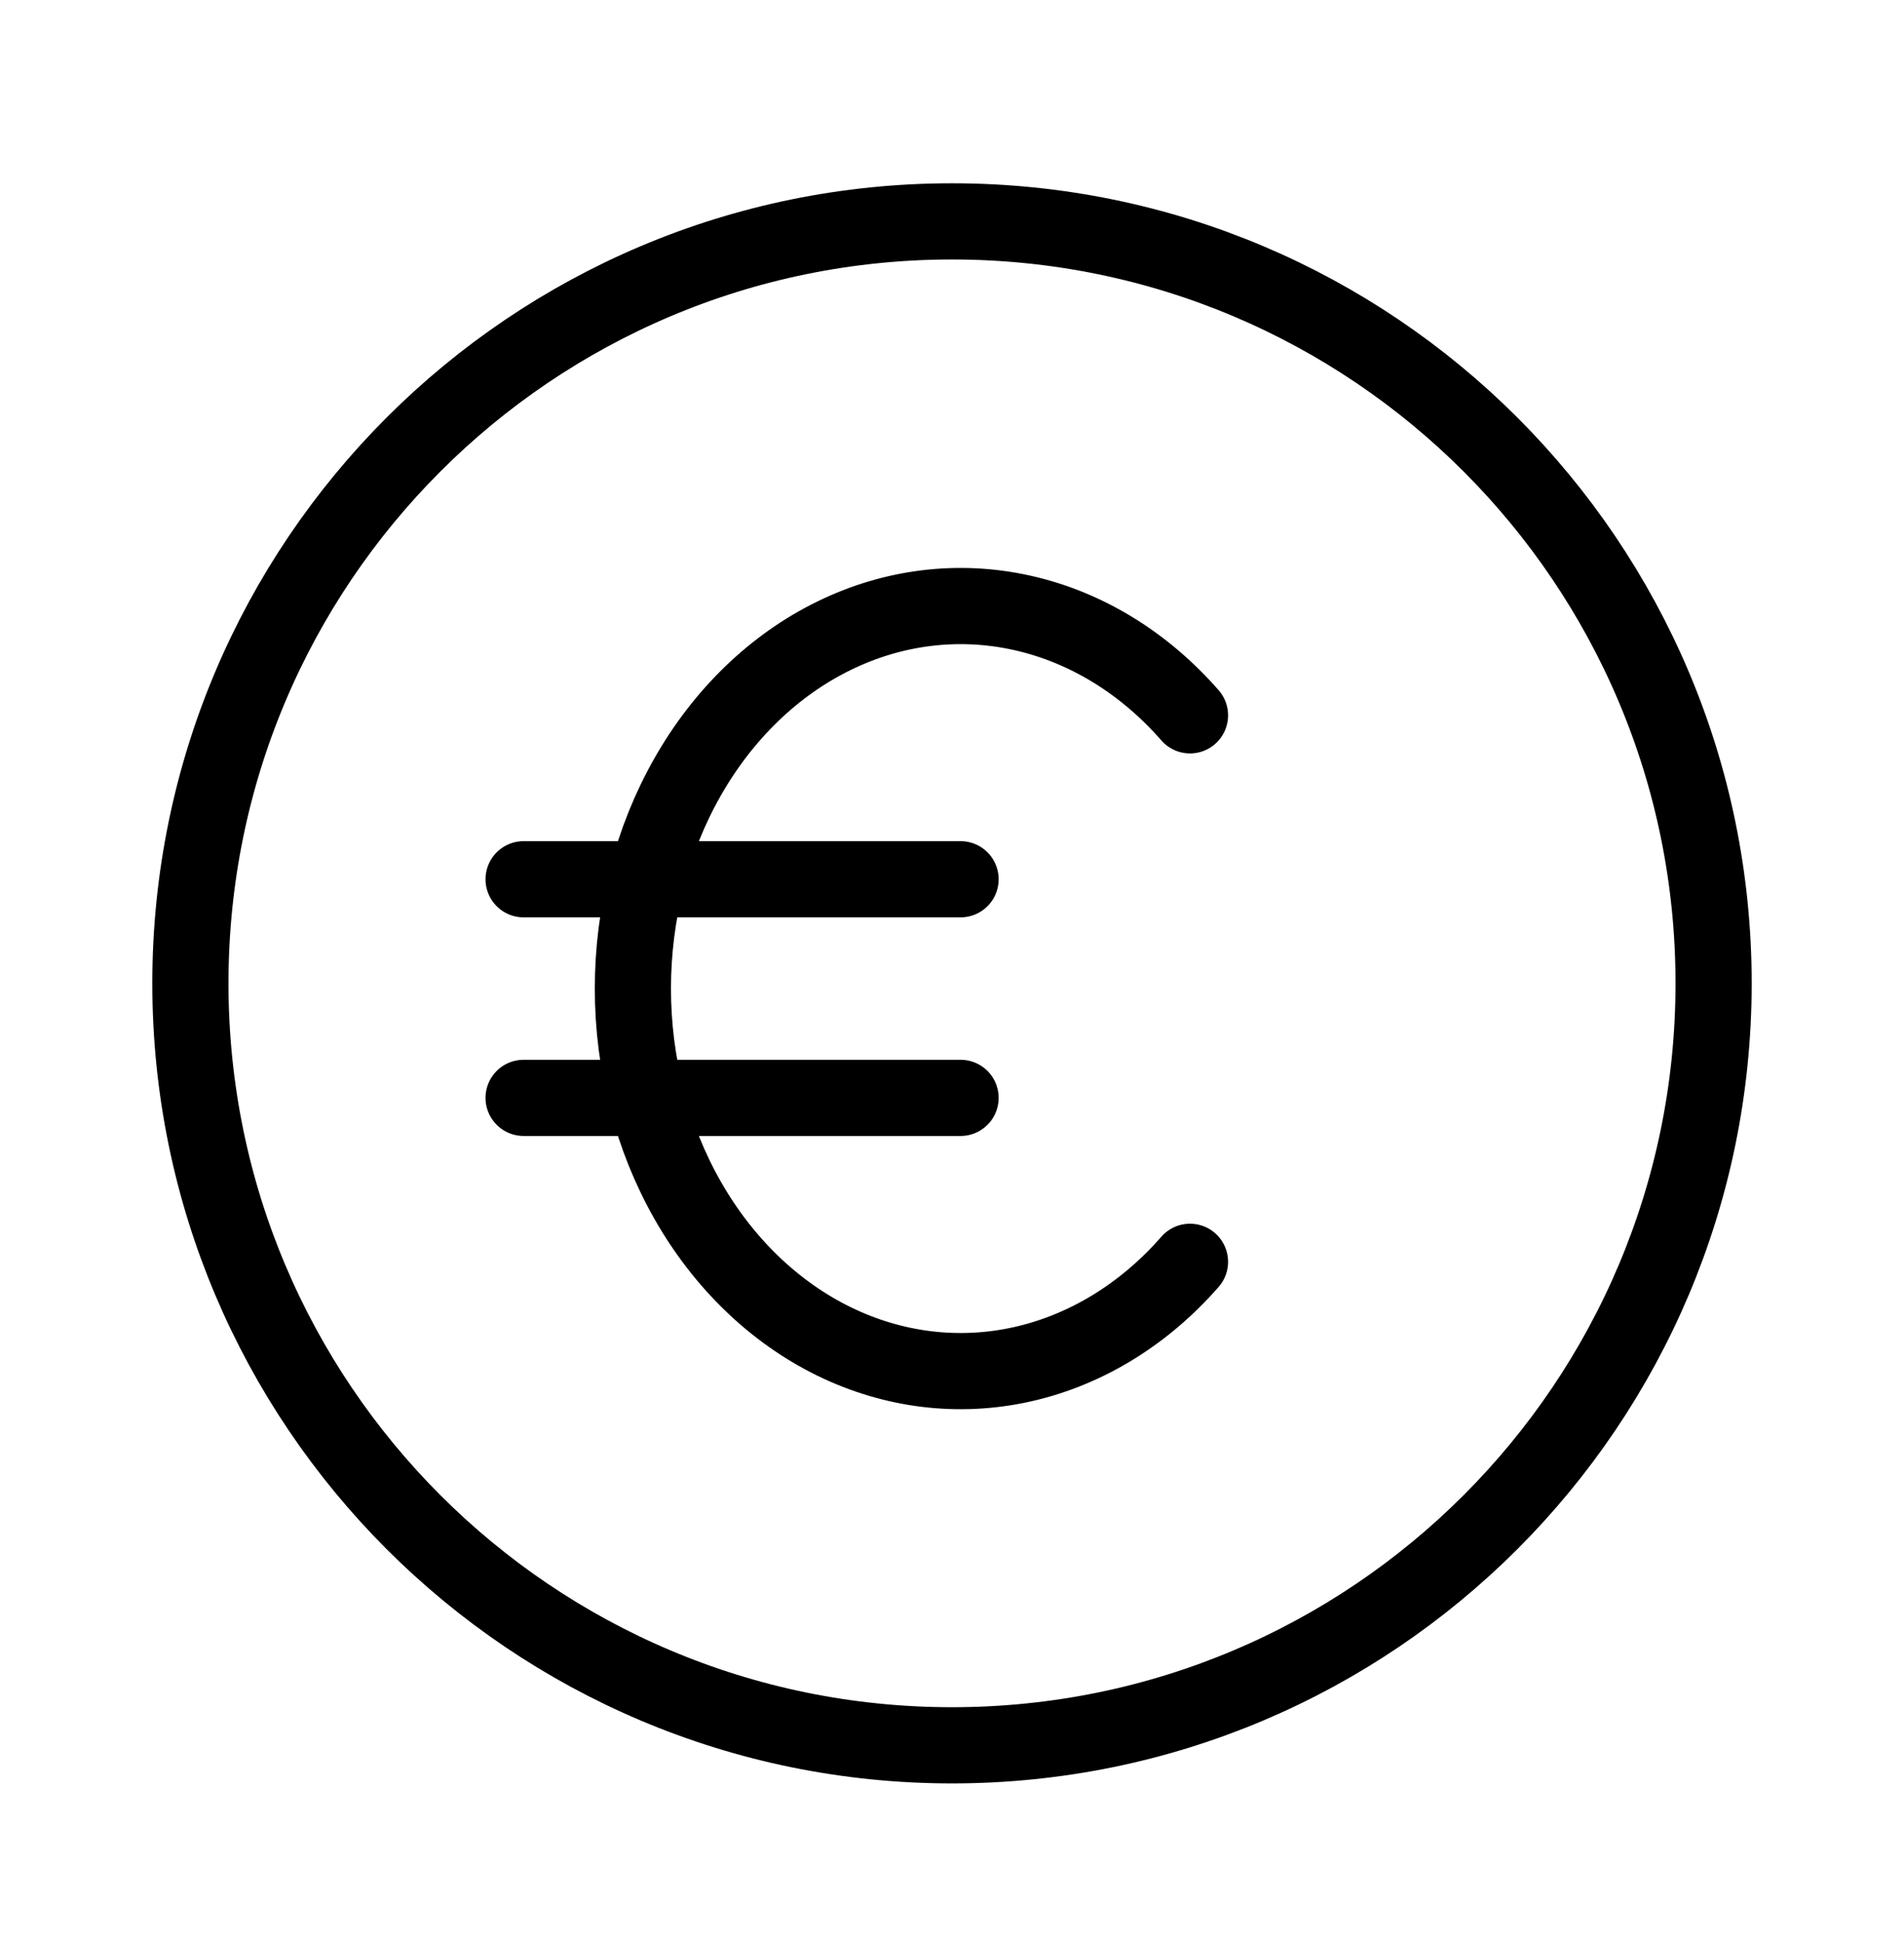
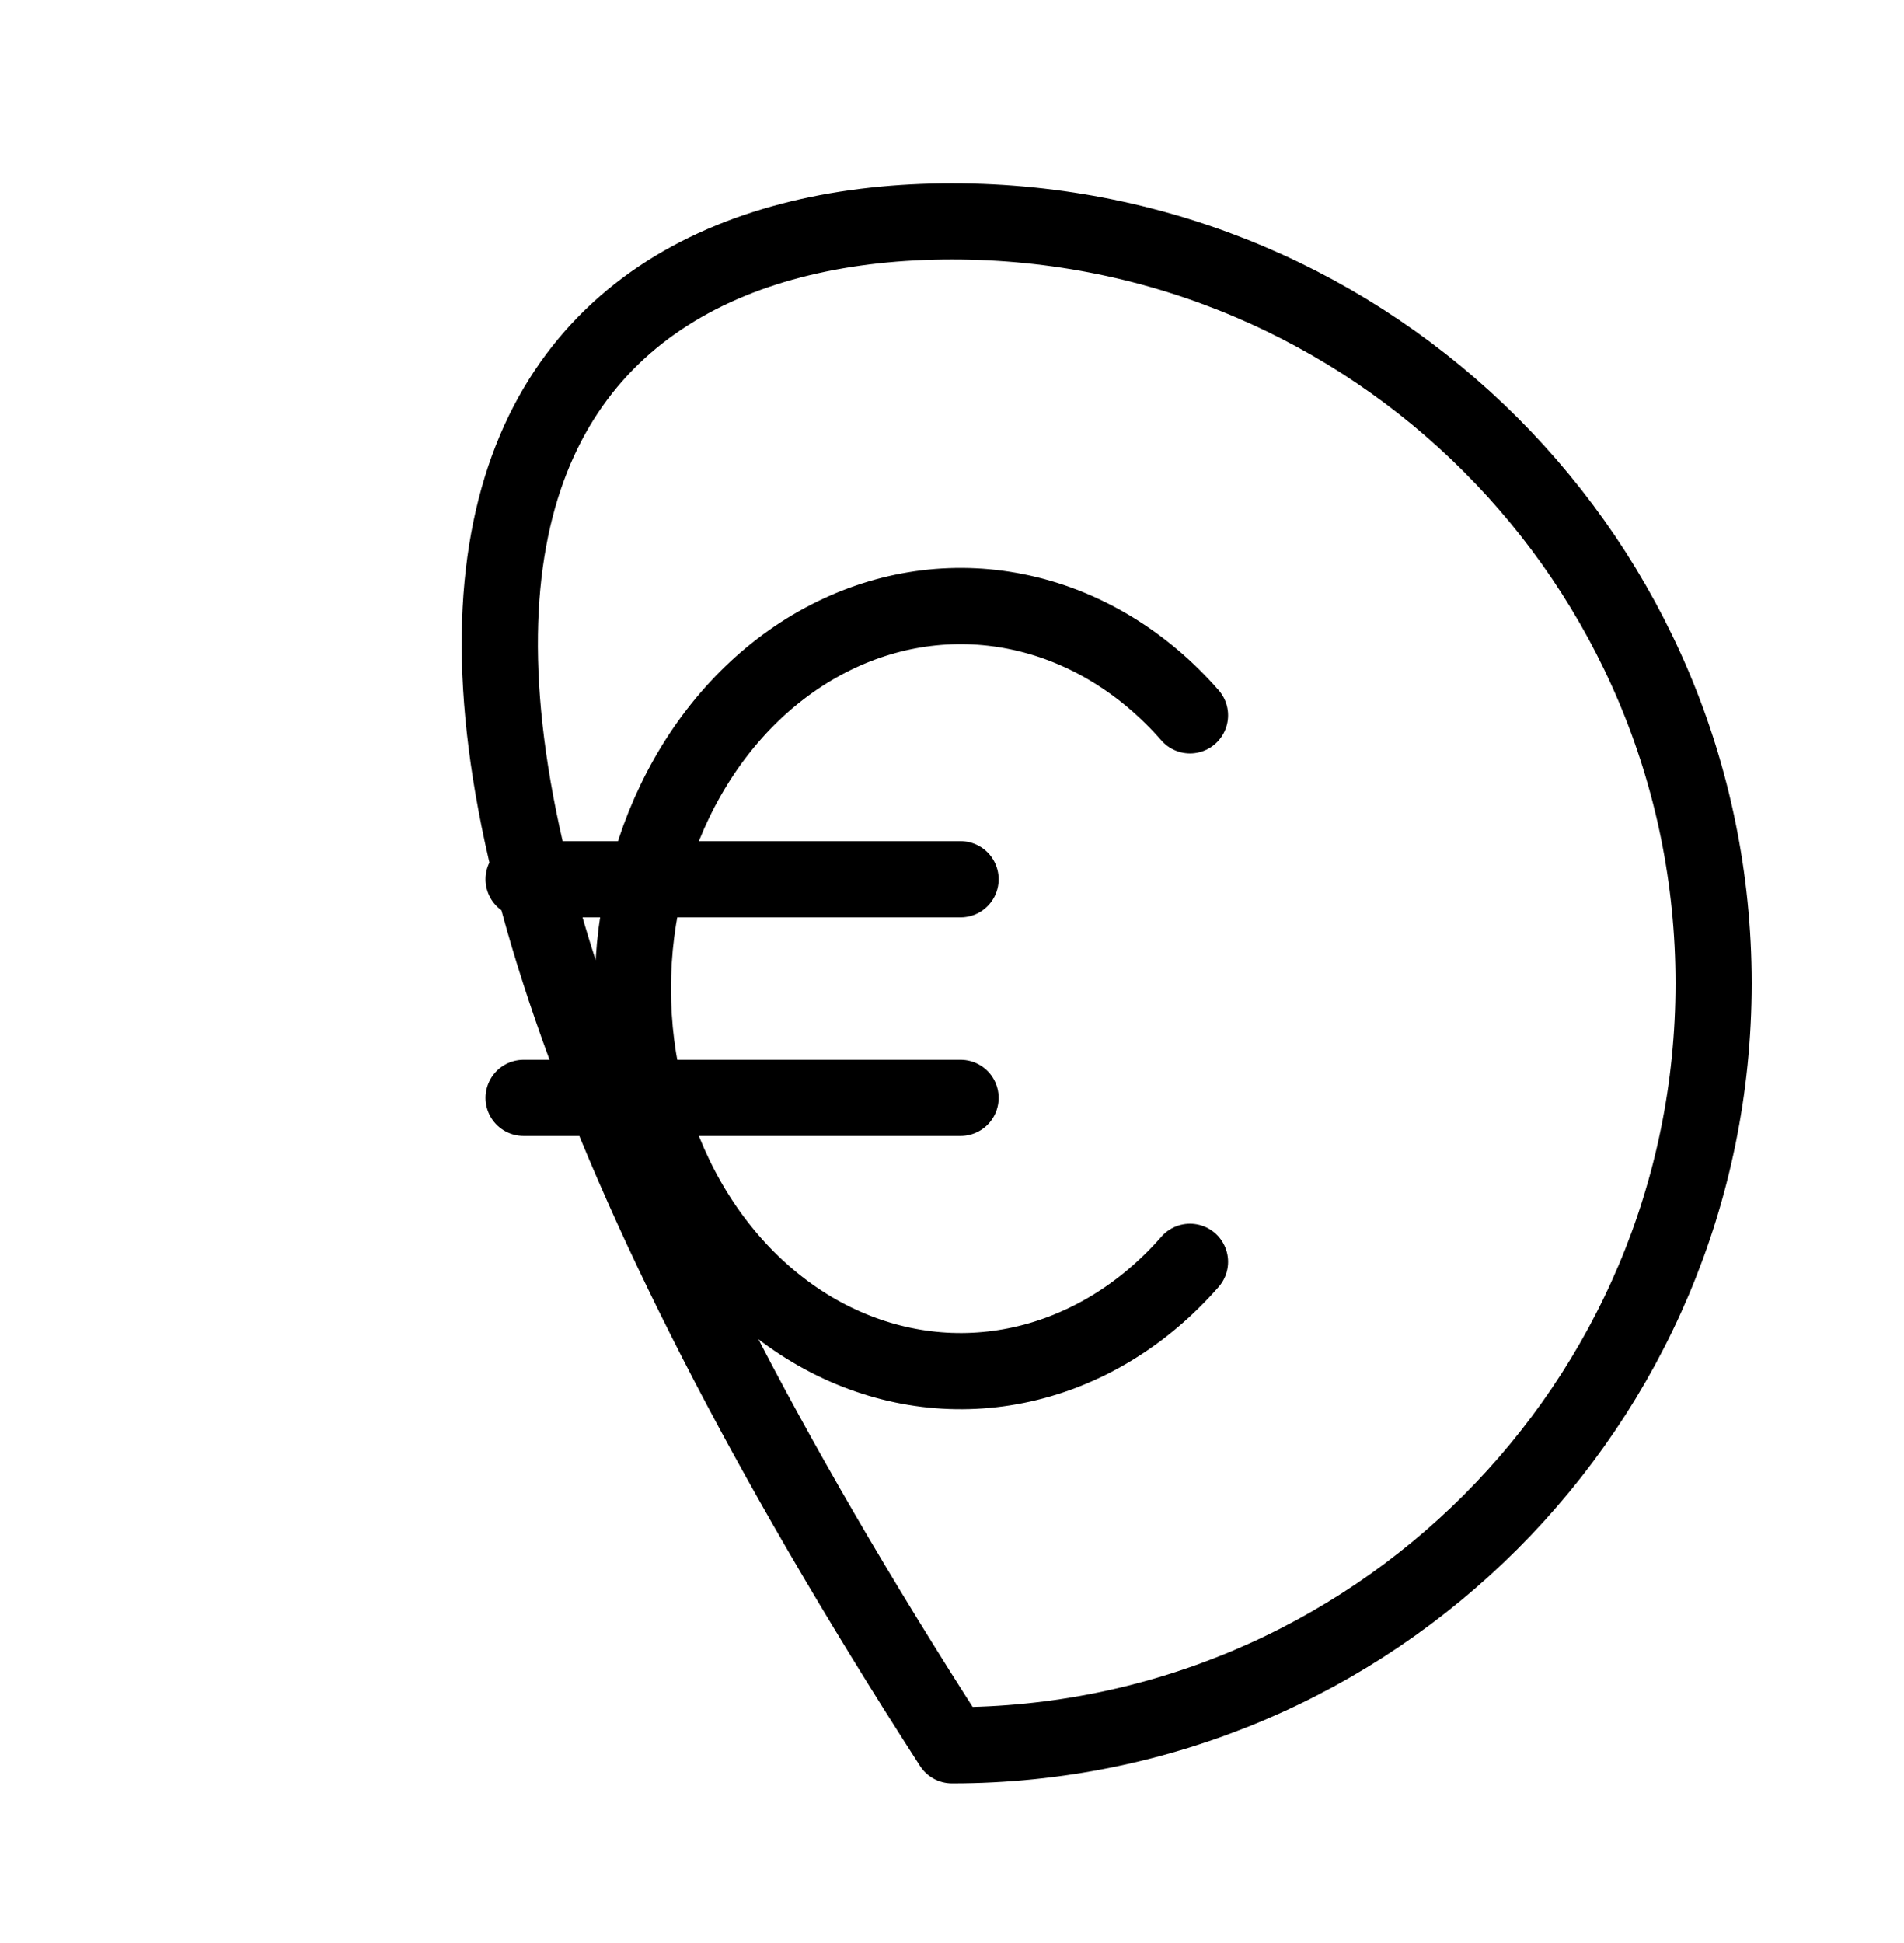
<svg xmlns="http://www.w3.org/2000/svg" fill="none" viewBox="0 0 50 51" height="51" width="50">
-   <path stroke-linejoin="round" stroke-linecap="round" stroke-width="2" stroke="black" d="M31.25 18.776C30.04 17.392 28.506 16.456 26.841 16.086C25.176 15.715 23.455 15.925 21.892 16.692C20.33 17.457 18.996 18.744 18.058 20.391C17.12 22.038 16.62 23.971 16.62 25.948C16.62 27.926 17.12 29.859 18.058 31.506C18.996 33.152 20.33 34.439 21.892 35.205C23.455 35.971 25.176 36.182 26.841 35.811C28.506 35.44 30.04 34.504 31.25 33.12M25.225 23.079H13.75M13.75 28.817H25.225M45 25.811C45 36.857 36.046 45.811 25 45.811C13.954 45.811 5 36.857 5 25.811C5 14.765 13.954 5.811 25 5.811C36.046 5.811 45 14.765 45 25.811Z" />
+   <path stroke-linejoin="round" stroke-linecap="round" stroke-width="2" stroke="black" d="M31.25 18.776C30.04 17.392 28.506 16.456 26.841 16.086C25.176 15.715 23.455 15.925 21.892 16.692C20.33 17.457 18.996 18.744 18.058 20.391C17.12 22.038 16.62 23.971 16.62 25.948C16.62 27.926 17.12 29.859 18.058 31.506C18.996 33.152 20.33 34.439 21.892 35.205C23.455 35.971 25.176 36.182 26.841 35.811C28.506 35.44 30.04 34.504 31.25 33.12M25.225 23.079H13.75M13.75 28.817H25.225M45 25.811C45 36.857 36.046 45.811 25 45.811C5 14.765 13.954 5.811 25 5.811C36.046 5.811 45 14.765 45 25.811Z" />
</svg>